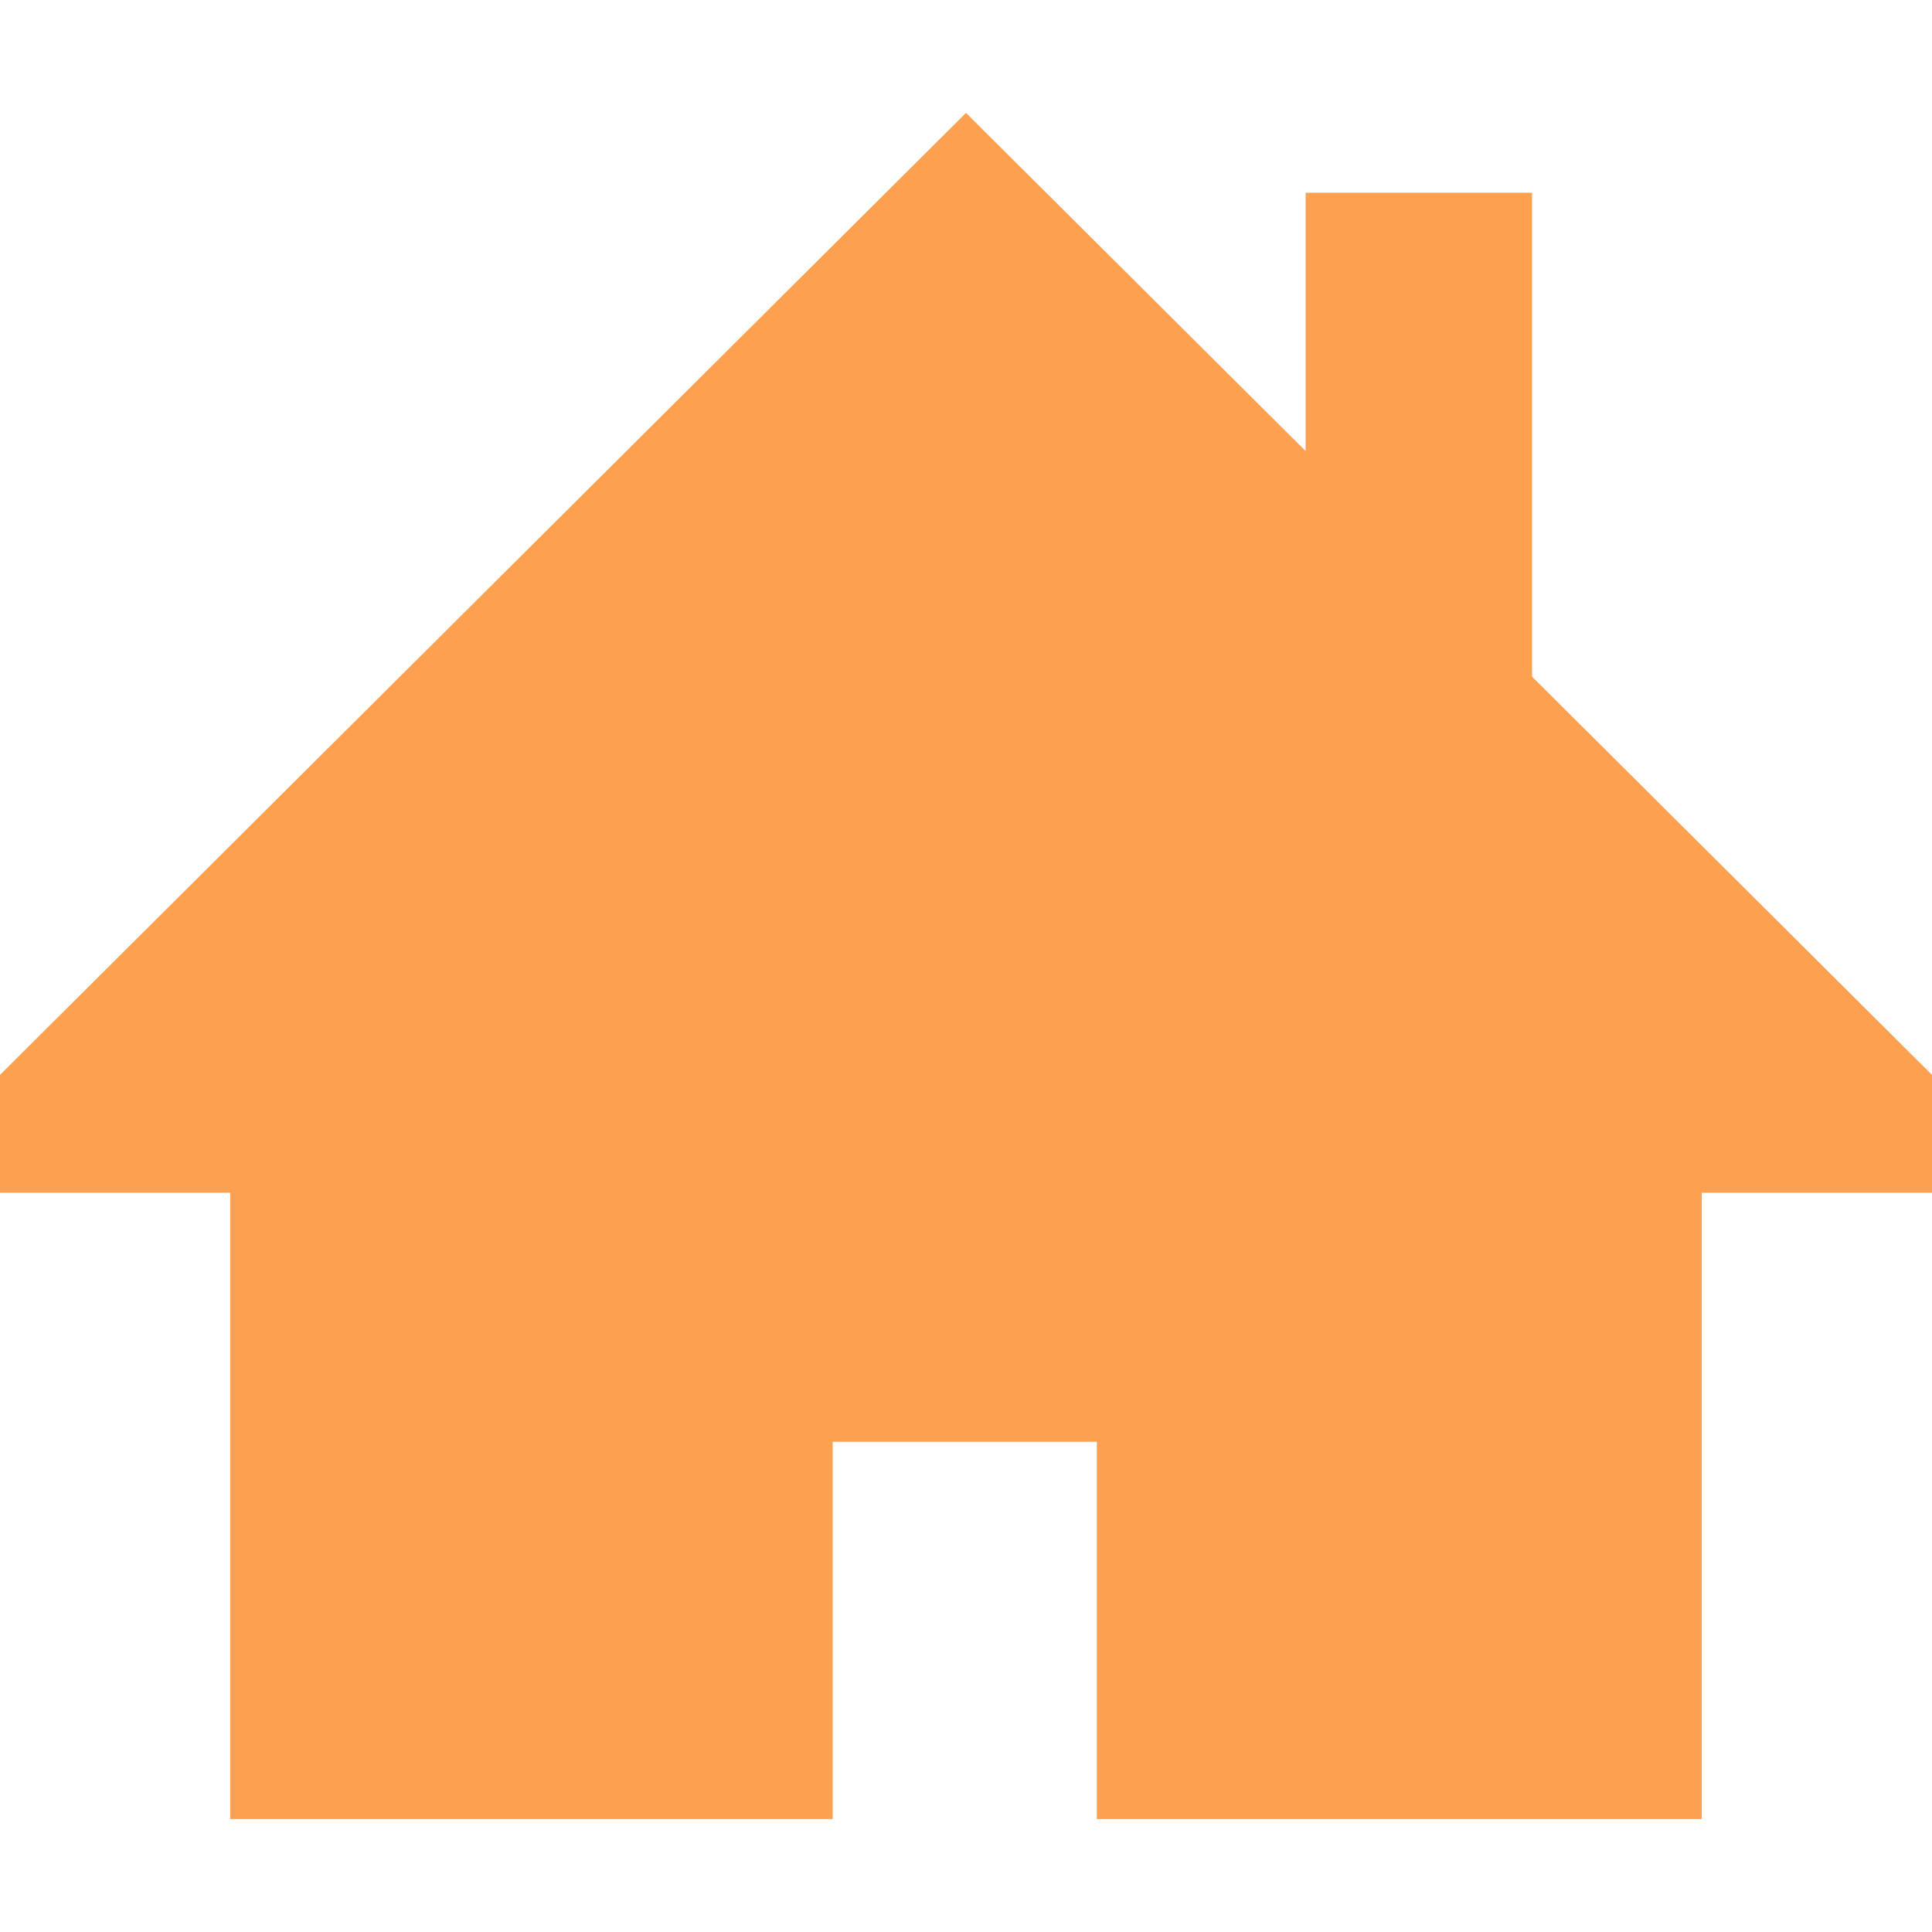
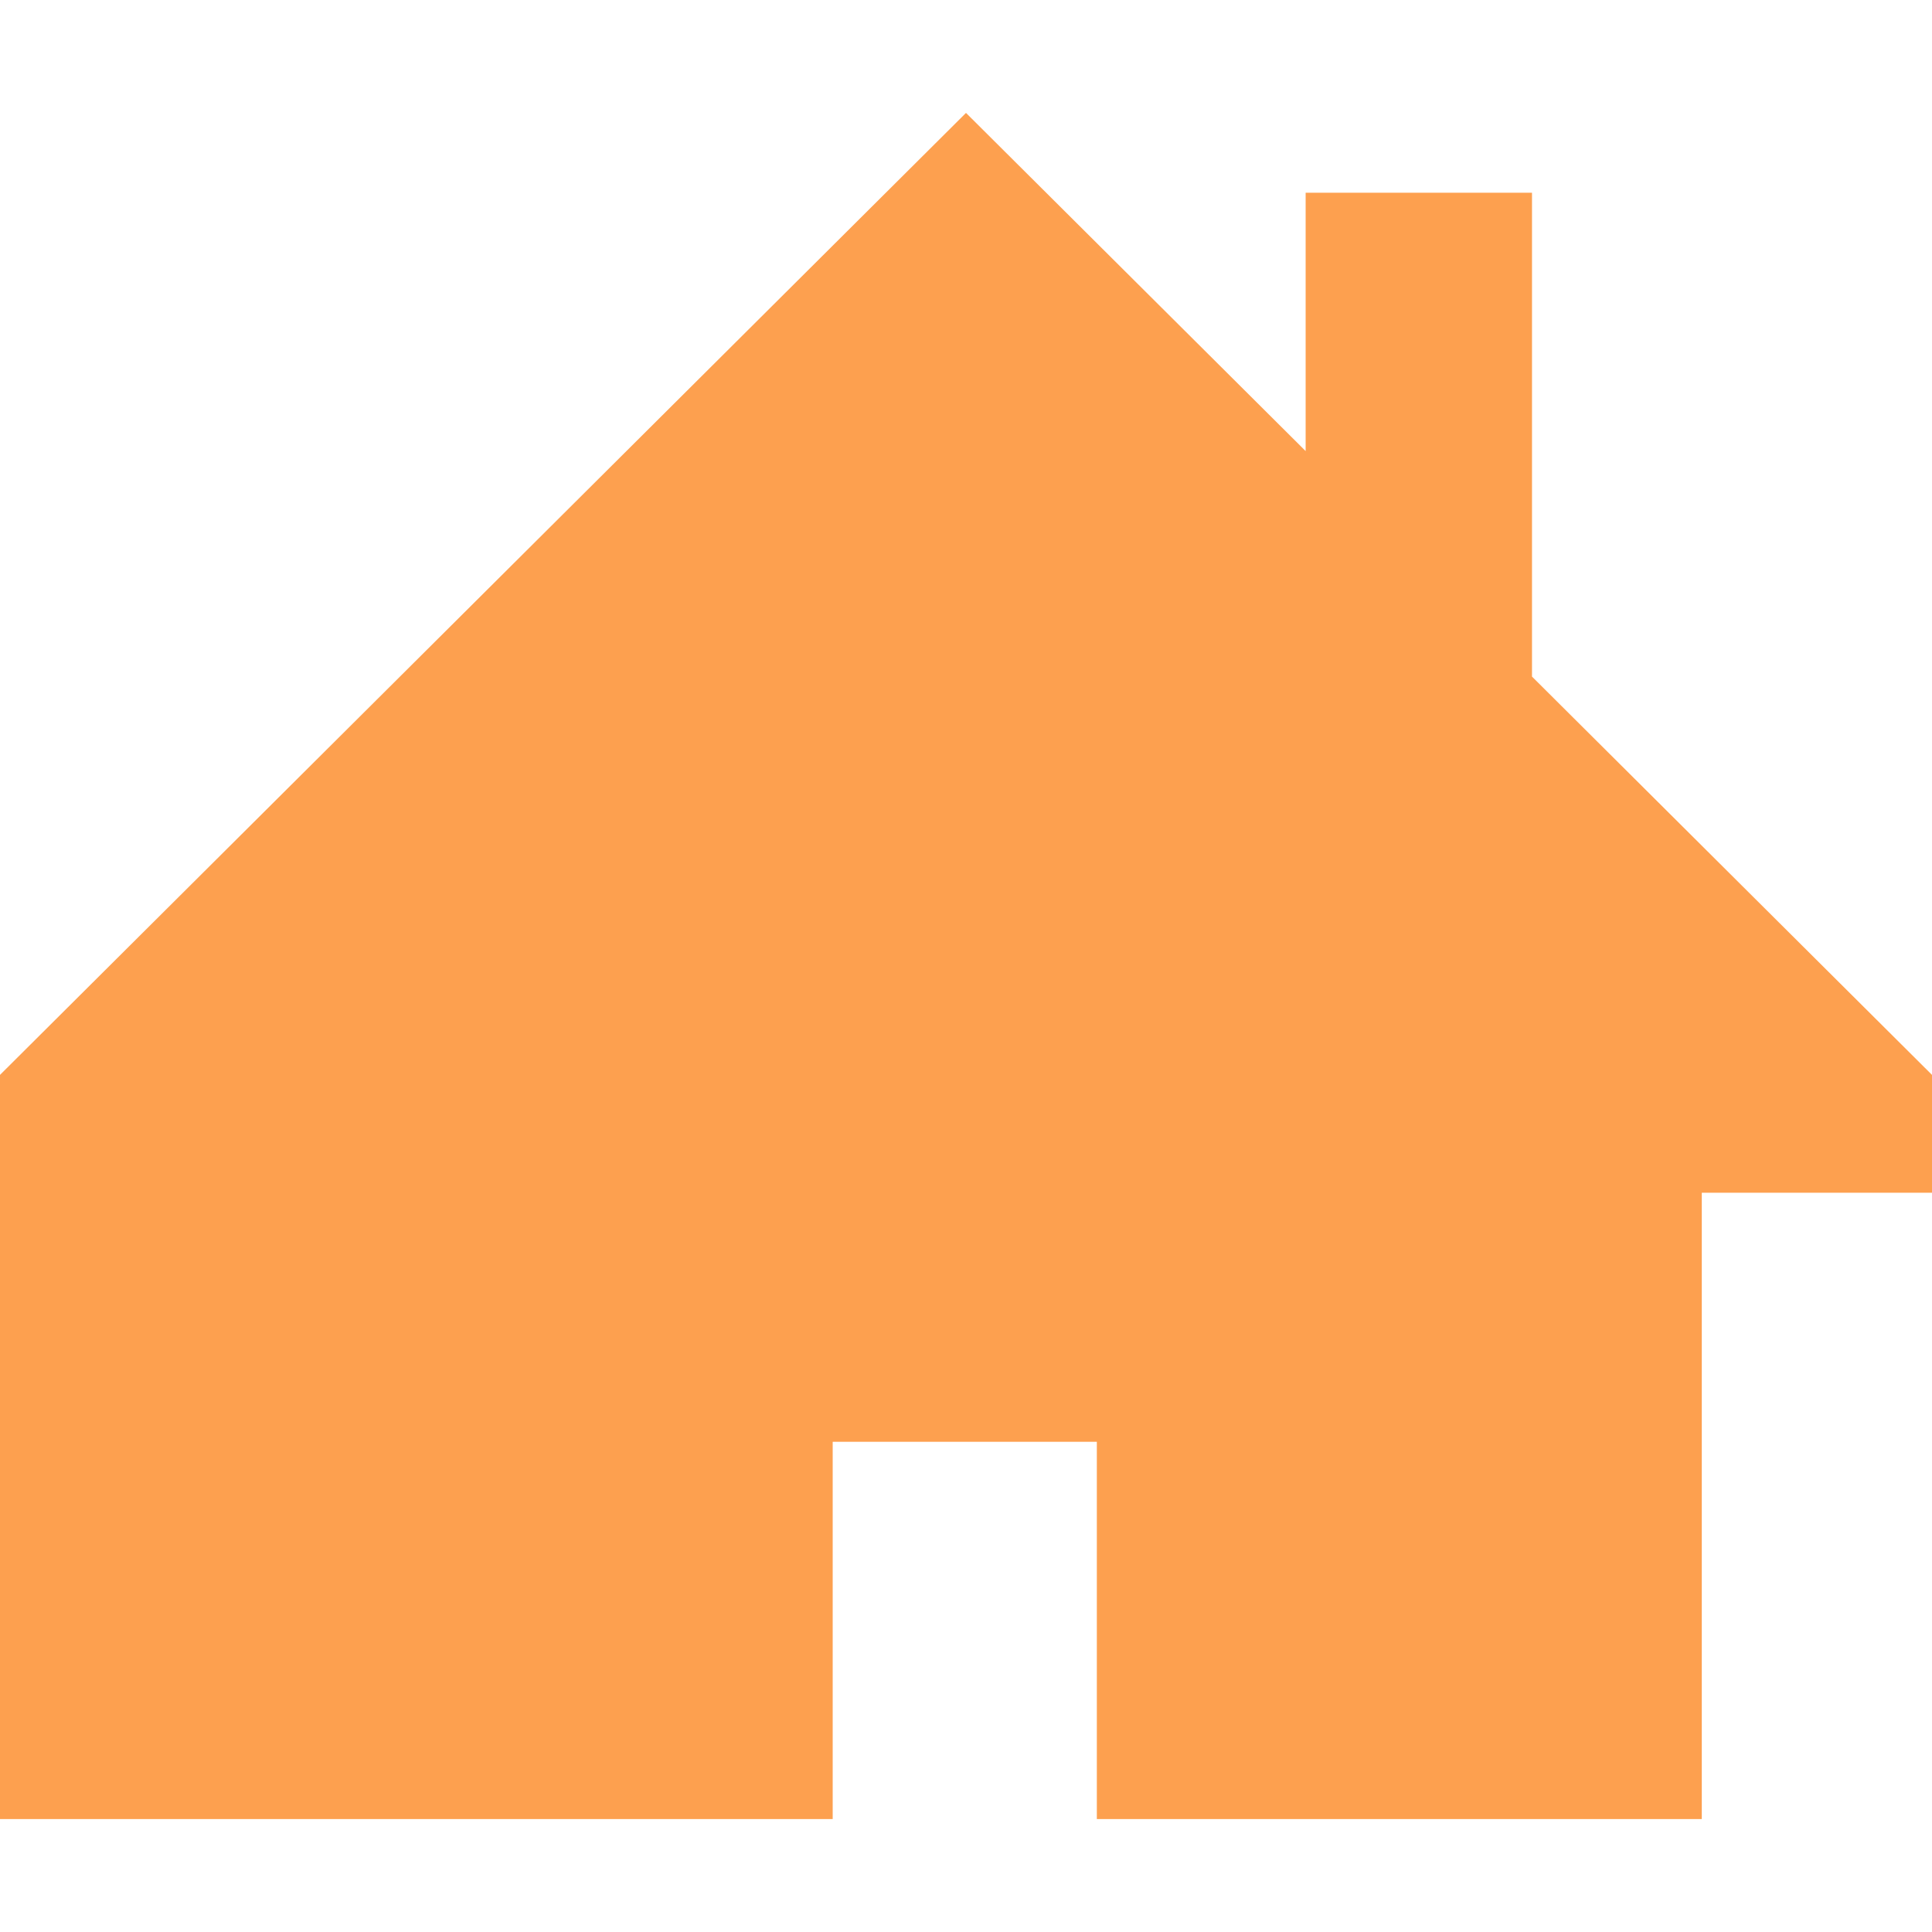
<svg xmlns="http://www.w3.org/2000/svg" width="25" height="25" viewBox="0 0 25 25" fill="none">
-   <path d="M19.824 8.755V2.494H16.895V5.837L12.5 1.461L0 13.909V15.434H2.979V23.539H10.775V18.657H14.193V23.539H22.021V15.434H25V13.909L19.824 8.755Z" fill="#FDA04F" />
+   <path d="M19.824 8.755V2.494H16.895V5.837L12.5 1.461L0 13.909V15.434V23.539H10.775V18.657H14.193V23.539H22.021V15.434H25V13.909L19.824 8.755Z" fill="#FDA04F" />
</svg>